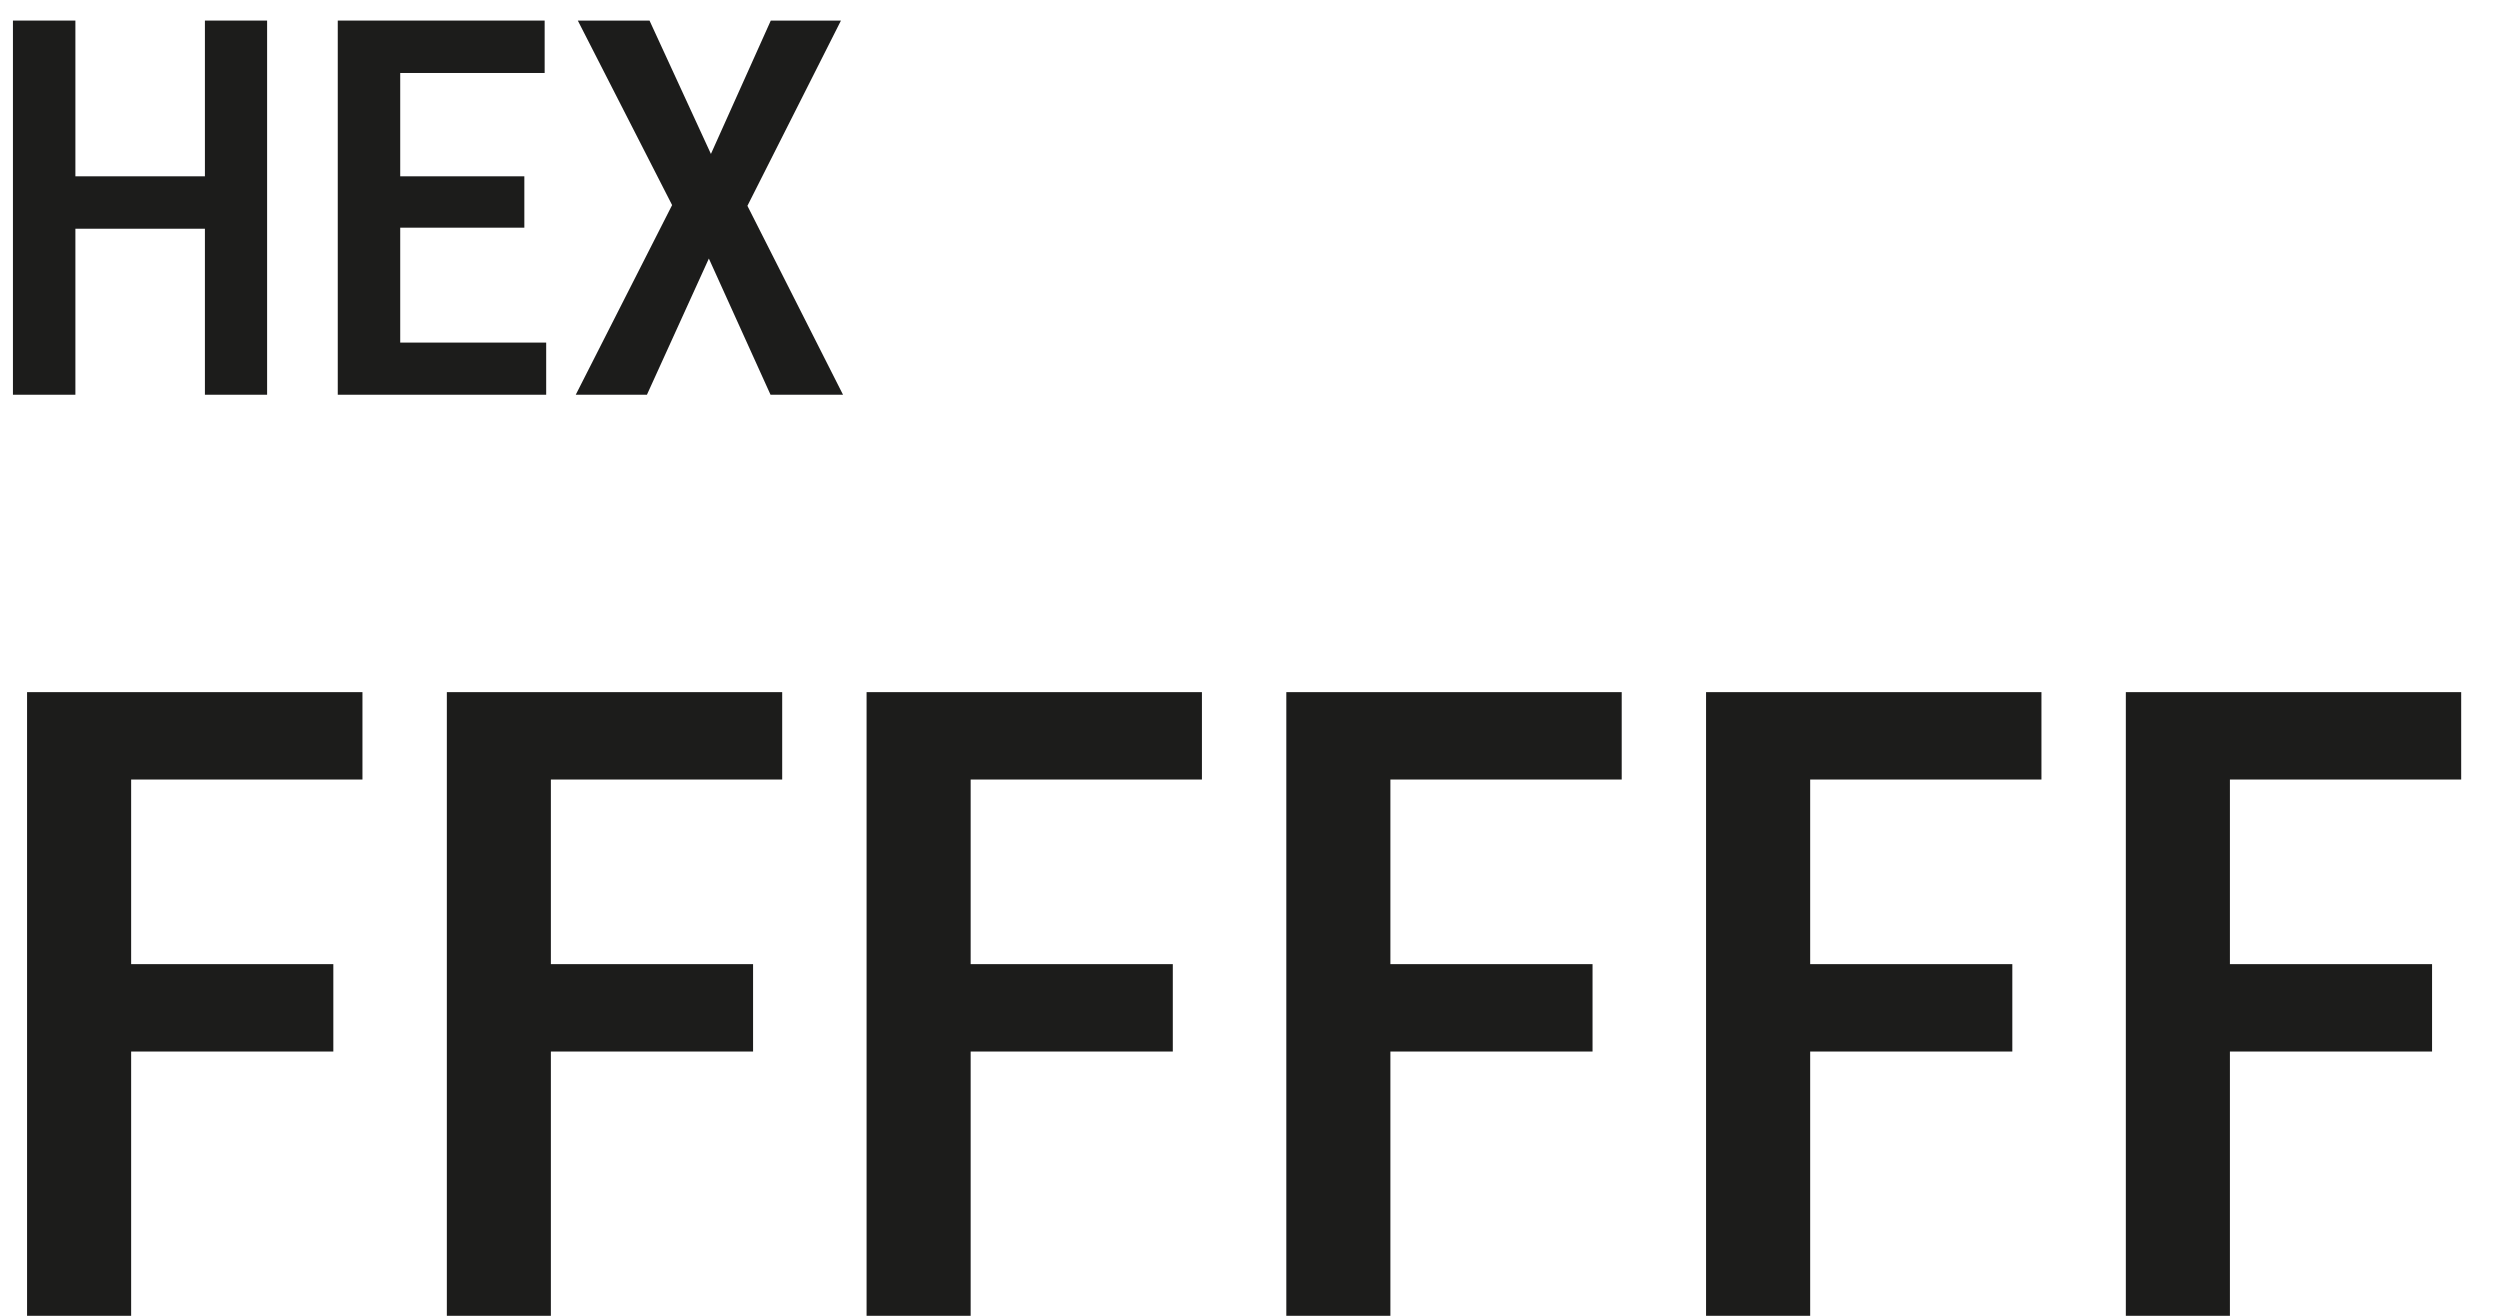
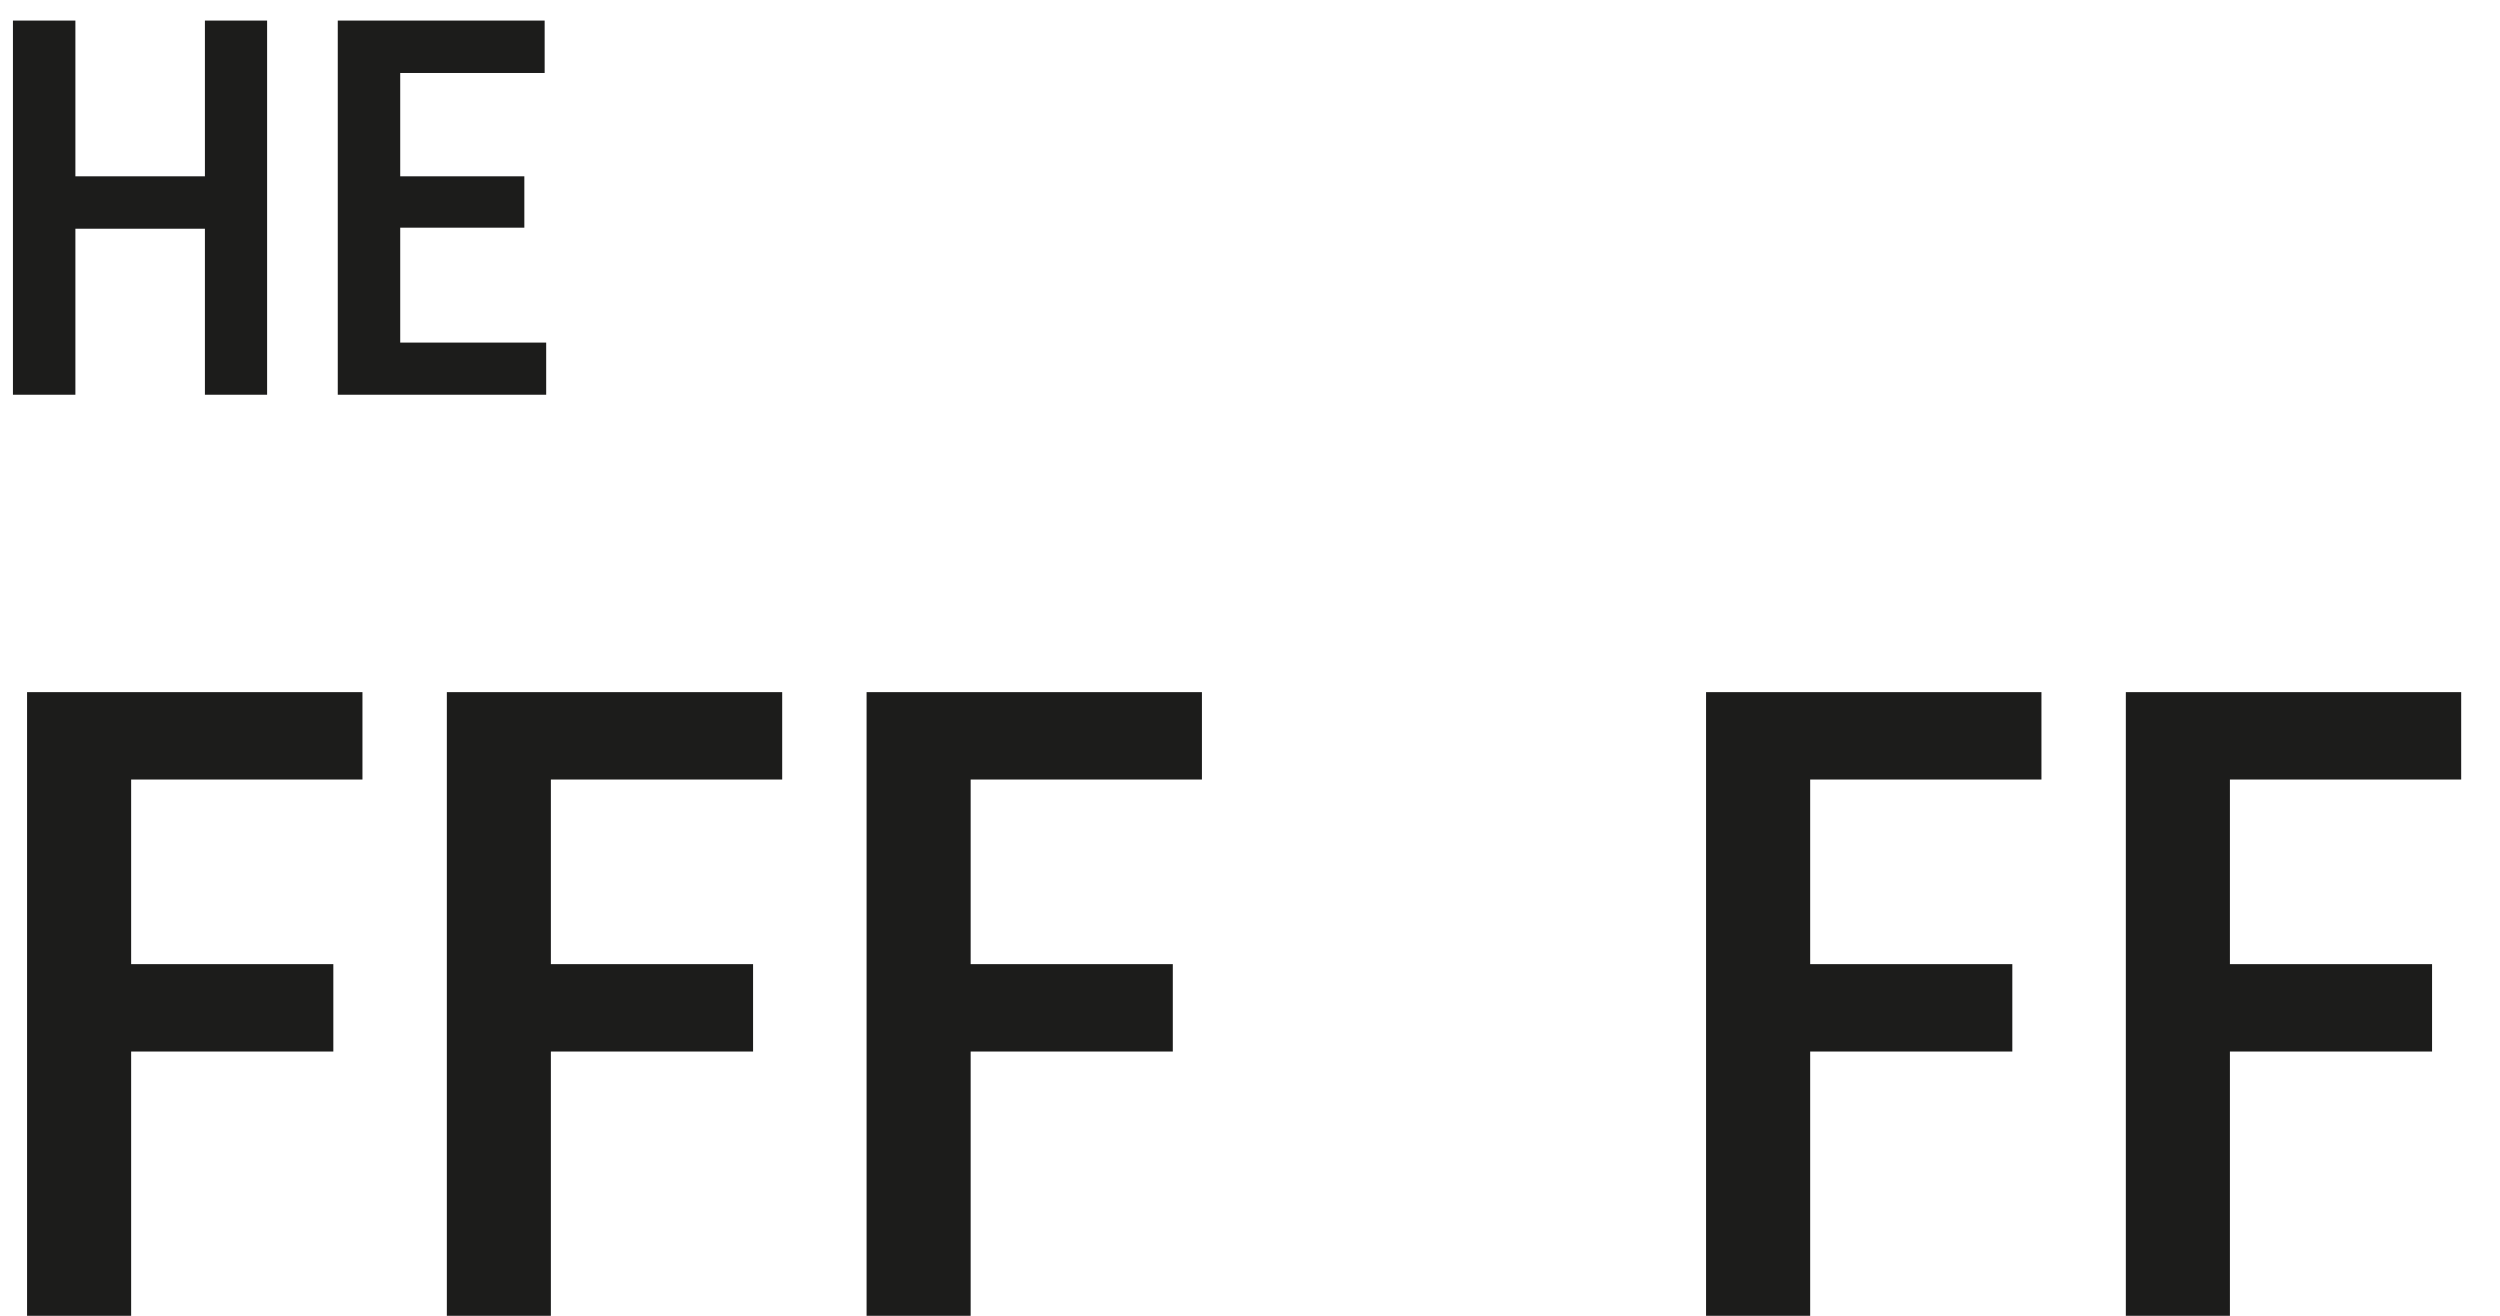
<svg xmlns="http://www.w3.org/2000/svg" width="57" height="30" viewBox="0 0 57 30" fill="none">
  <path d="M2.99 15.781V30H0.617V15.781H2.99ZM7.6 21.982V23.975H2.443V21.982H7.6ZM8.264 15.781V17.773H2.443V15.781H8.264Z" fill="#1C1C1B" />
  <path d="M12.56 15.781V30H10.188V15.781H12.56ZM17.17 21.982V23.975H12.014V21.982H17.17ZM17.834 15.781V17.773H12.014V15.781H17.834Z" fill="#1C1C1B" />
  <path d="M22.131 15.781V30H19.758V15.781H22.131ZM26.74 21.982V23.975H21.584V21.982H26.74ZM27.404 15.781V17.773H21.584V15.781H27.404Z" fill="#1C1C1B" />
-   <path d="M31.701 15.781V30H29.328V15.781H31.701ZM36.31 21.982V23.975H31.154V21.982H36.31ZM36.975 15.781V17.773H31.154V15.781H36.975Z" fill="#1C1C1B" />
  <path d="M41.272 15.781V30H38.898V15.781H41.272ZM45.881 21.982V23.975H40.725V21.982H45.881ZM46.545 15.781V17.773H40.725V15.781H46.545Z" fill="#1C1C1B" />
  <path d="M50.842 15.781V30H48.469V15.781H50.842ZM55.451 21.982V23.975H50.295V21.982H55.451ZM56.115 15.781V17.773H50.295V15.781H56.115Z" fill="#1C1C1B" />
  <path d="M4.977 4.02V5.215H1.385V4.02H4.977ZM1.719 0.469V9H0.295V0.469H1.719ZM6.09 0.469V9H4.672V0.469H6.09Z" fill="#1C1C1B" />
  <path d="M12.453 7.811V9H8.75V7.811H12.453ZM9.125 0.469V9H7.701V0.469H9.125ZM11.955 4.02V5.191H8.75V4.02H11.955ZM12.418 0.469V1.664H8.75V0.469H12.418Z" fill="#1C1C1B" />
-   <path d="M14.809 0.469L16.209 3.51L17.574 0.469H19.174L17.041 4.693L19.221 9H17.568L16.162 5.895L14.75 9H13.127L15.324 4.676L13.174 0.469H14.809Z" fill="#1C1C1B" />
</svg>